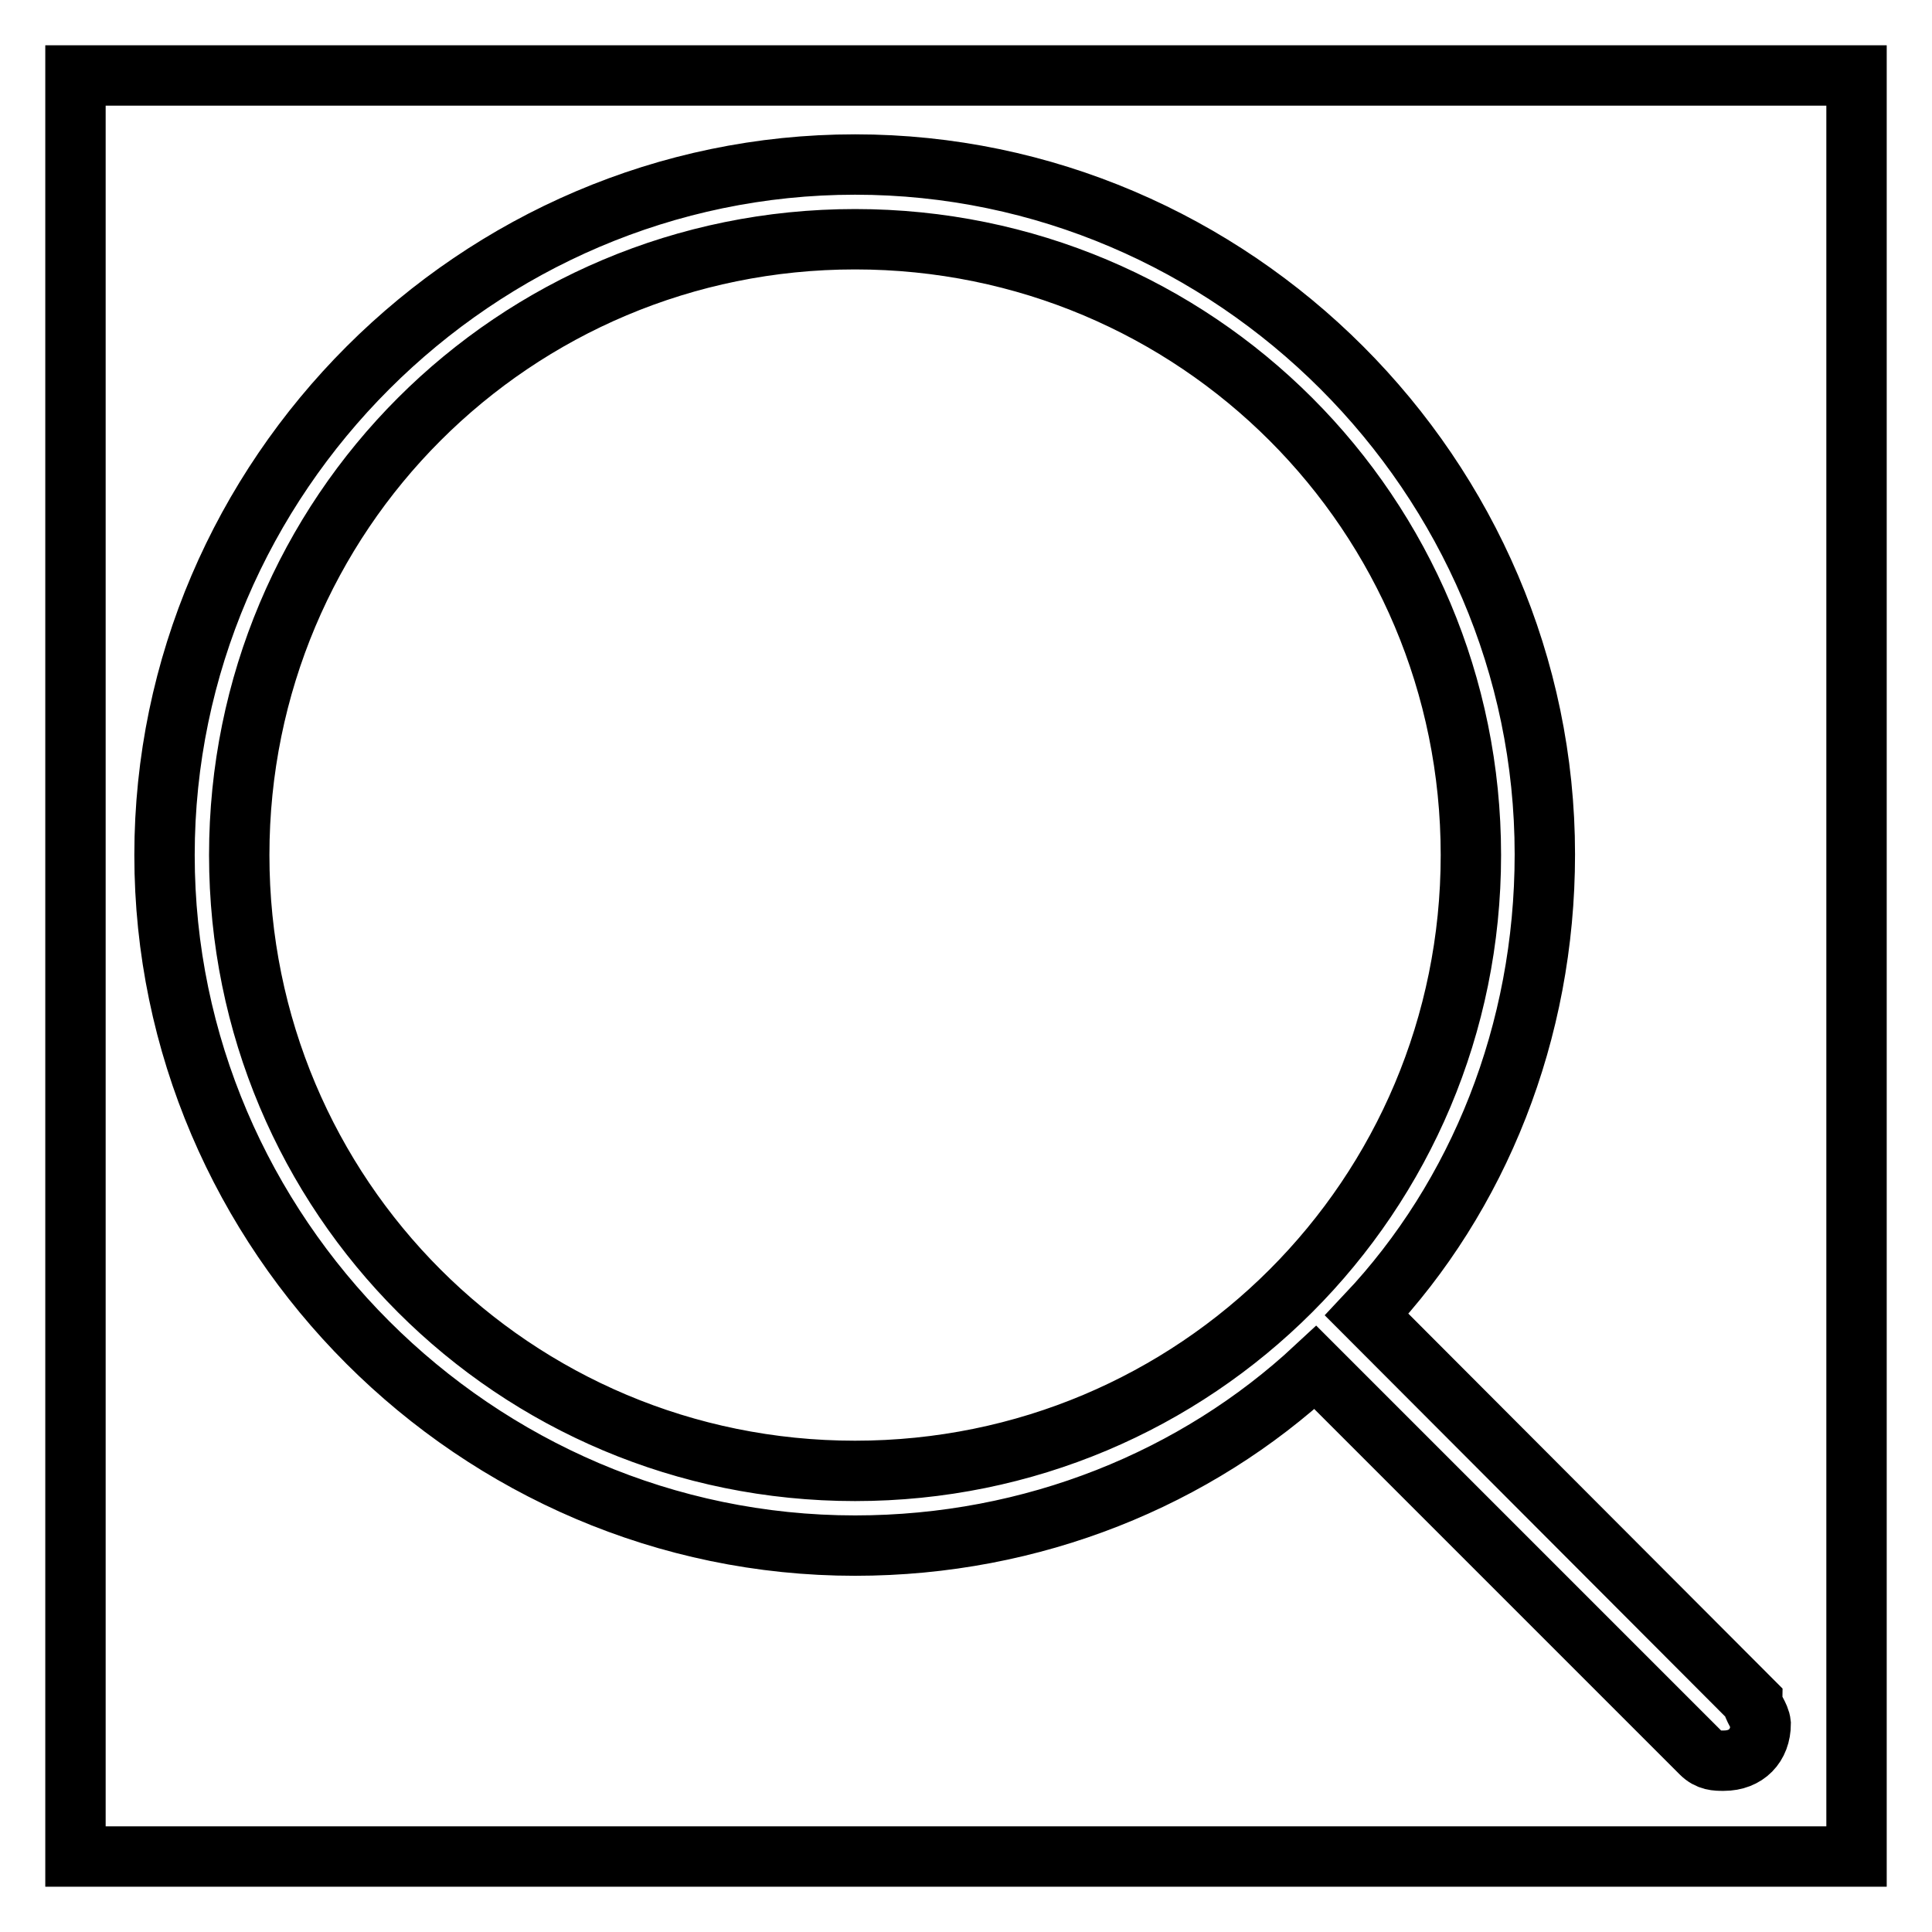
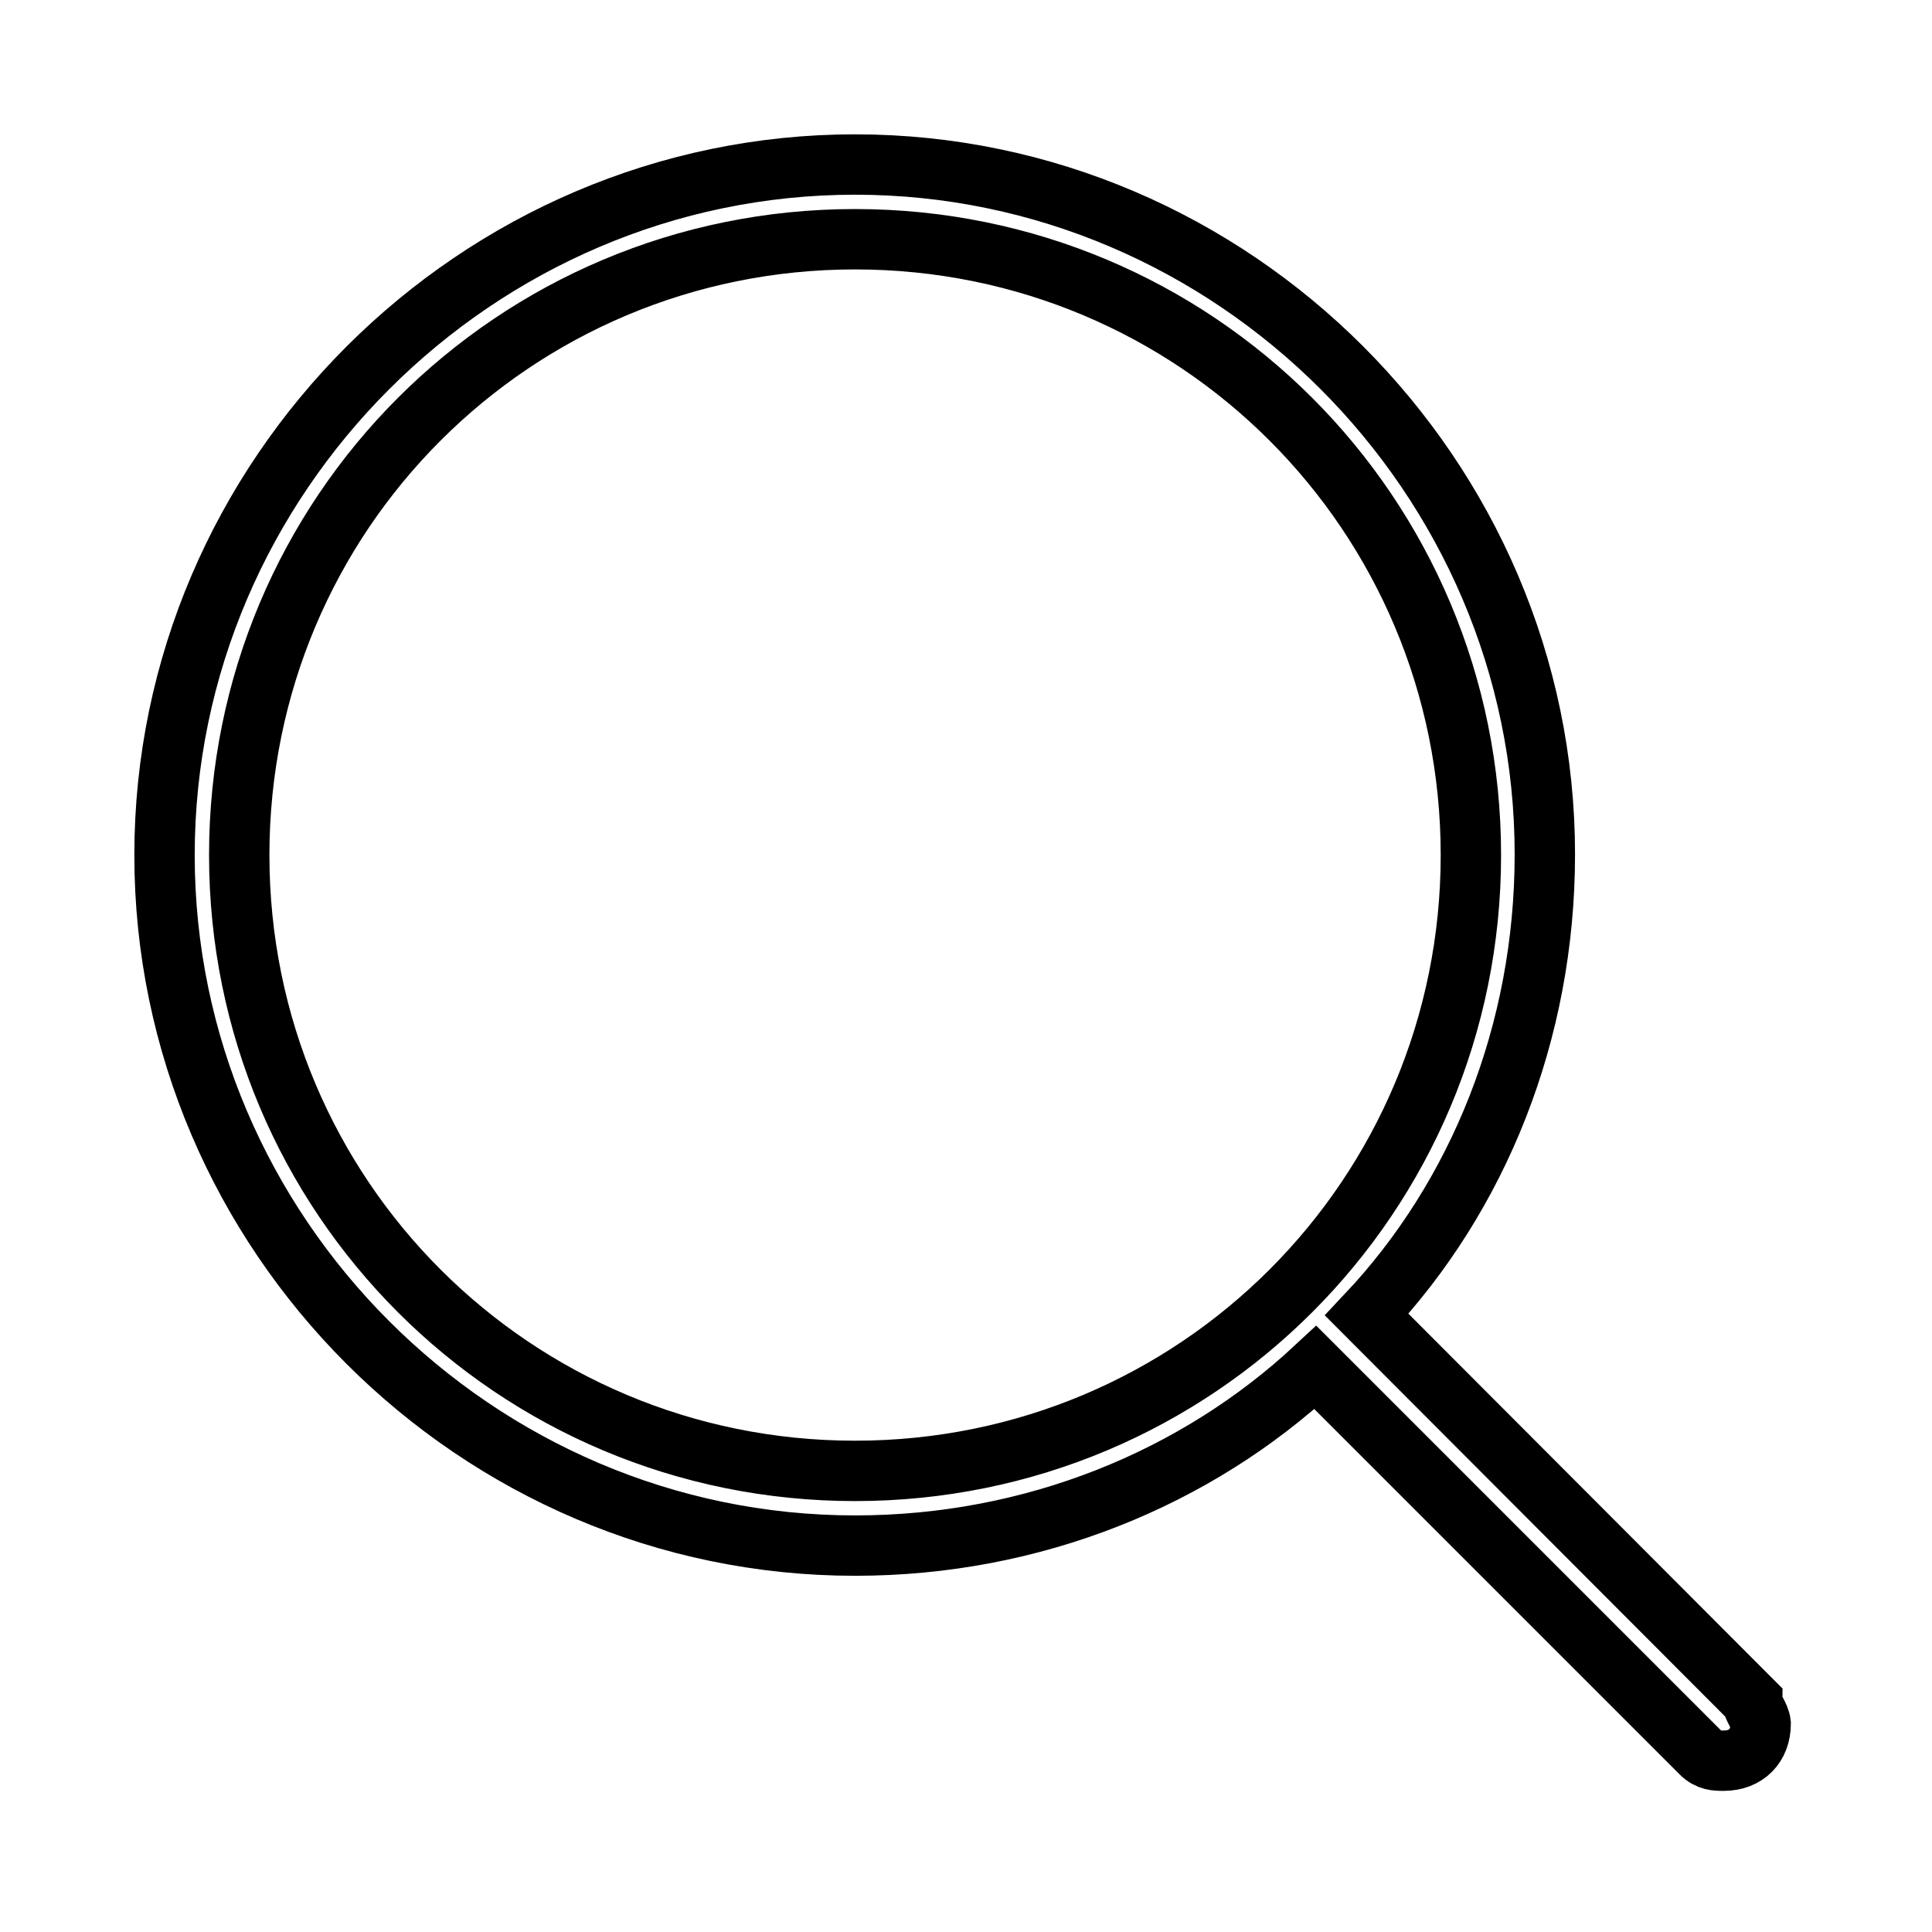
<svg xmlns="http://www.w3.org/2000/svg" version="1.1" x="0px" y="0px" viewBox="0 0 256 256" enable-background="new 0 0 256 256" xml:space="preserve">
  <g>
    <g>
      <path stroke-width="8" fill-opacity="0" stroke="#000000" d="M232.2,225.4l-51.1-51.2c14.8-15.7,23.6-37.4,23.6-61c0-50.1-41.3-91.4-91.4-91.4s-91.5,41.3-91.5,91.5c0,50.2,41.3,91.5,91.5,91.5c23.6,0,45.2-8.9,61-23.6l51.1,51.1c1,1,2,1,3,1c3,0,4.9-2,4.9-4.9C233.2,227.3,232.2,226.3,232.2,225.4z M113.3,194.9c-45.2,0-81.6-36.4-81.6-81.6c0-45.2,36.4-81.6,81.6-81.6s81.6,36.4,81.6,81.6C194.9,158.5,158.5,194.9,113.3,194.9z" />
-       <path stroke-width="8" fill-opacity="0" stroke="#000000" d="M10,10h236v236H10V10z" />
    </g>
  </g>
</svg>